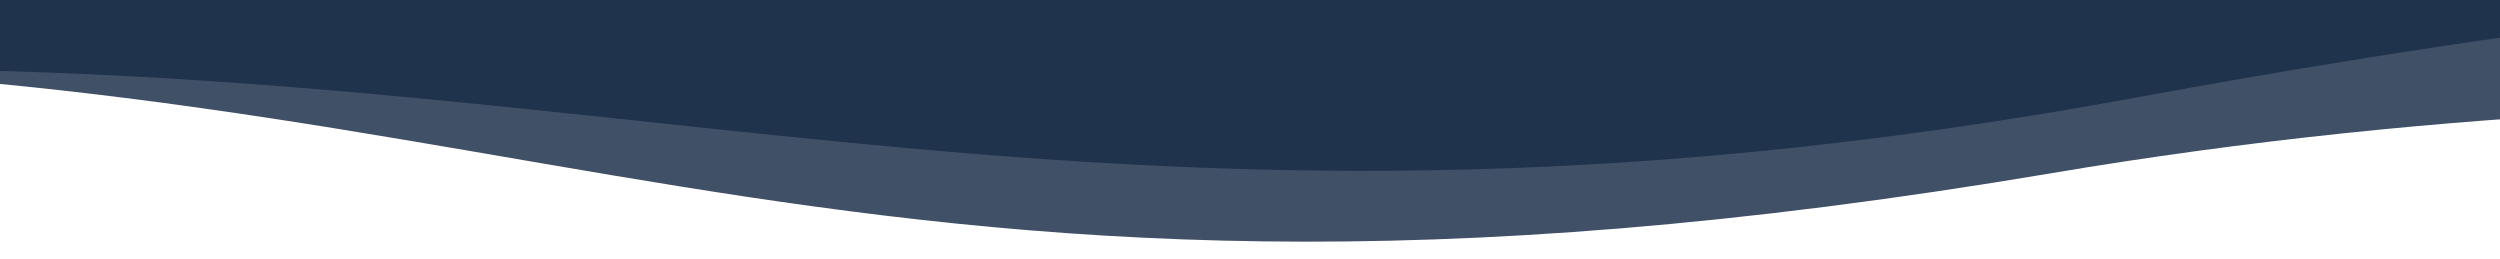
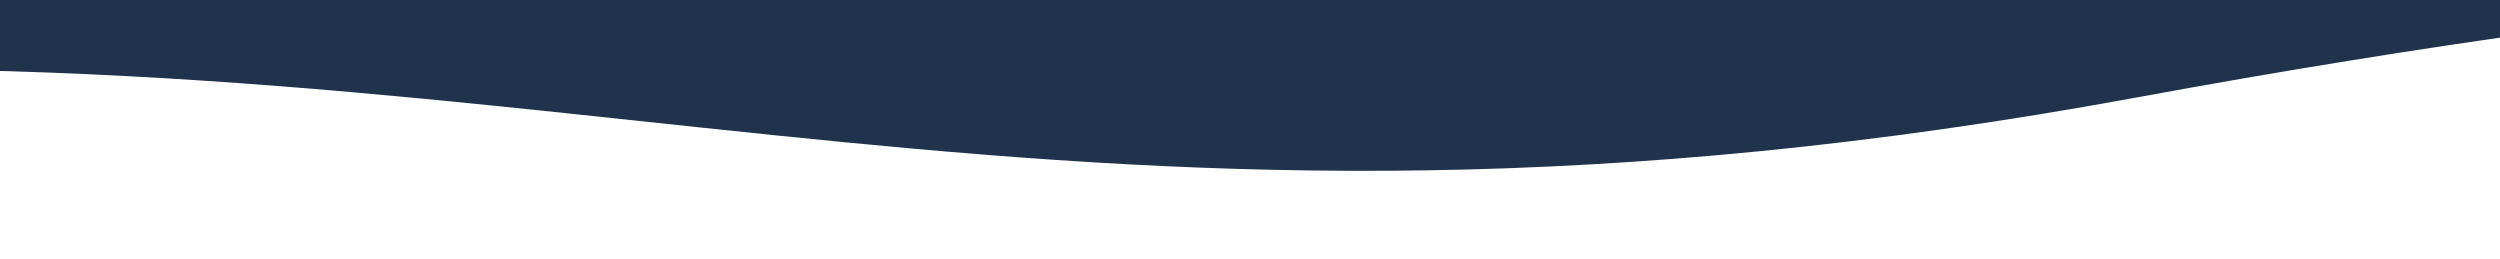
<svg xmlns="http://www.w3.org/2000/svg" width="1920" height="199" viewBox="0 0 1920 199">
  <defs>
    <clipPath id="clip-path">
      <rect id="Rectangle_9813" data-name="Rectangle 9813" width="1920" height="199" transform="translate(-1 4658)" fill="#f2f2f2" />
    </clipPath>
  </defs>
  <g id="Mask_Group_20" data-name="Mask Group 20" transform="translate(1 -4658)" clip-path="url(#clip-path)">
-     <path id="Path_7226" data-name="Path 7226" d="M-110.567,1007.915c850.416-28.275,1047.056,246.013,2019.574,81.826,589.346-99.5,1208.8-47.056,1686.728,75.786s0-662.058,0-662.058l-3706.3,54.142Z" transform="translate(-333.652 3701.138)" fill="#405066" />
    <path id="Path_7227" data-name="Path 7227" d="M3984.422,713.684c-398.932-55.469-828.355-132.334-1728.494,33.177C1435,897.806,1072.987,693.208,330.15,729.215S330.15,0,330.15,0H3984.422Z" transform="translate(-616.495 3986.076)" fill="#20334d" />
  </g>
</svg>